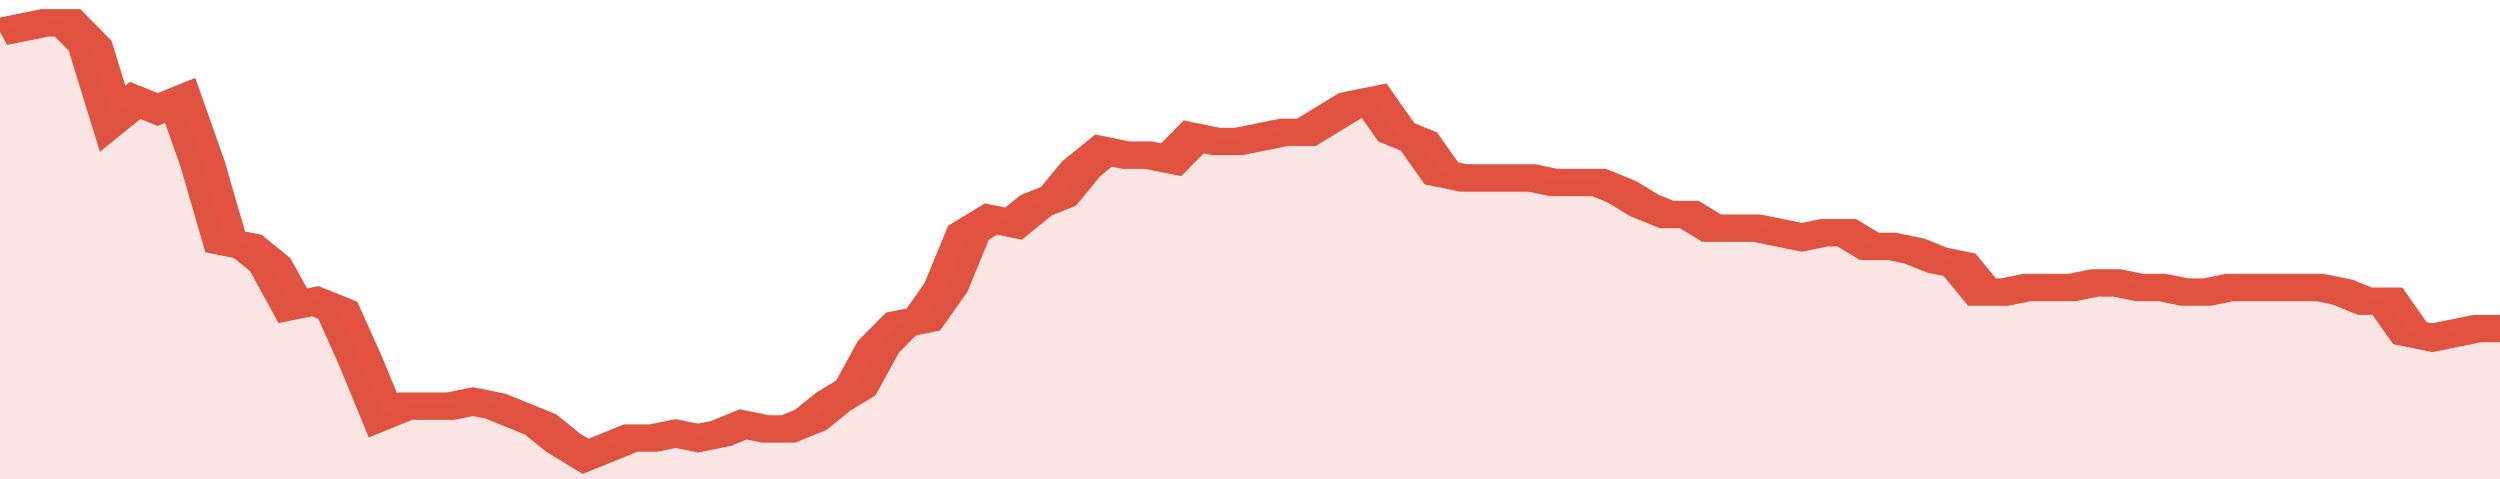
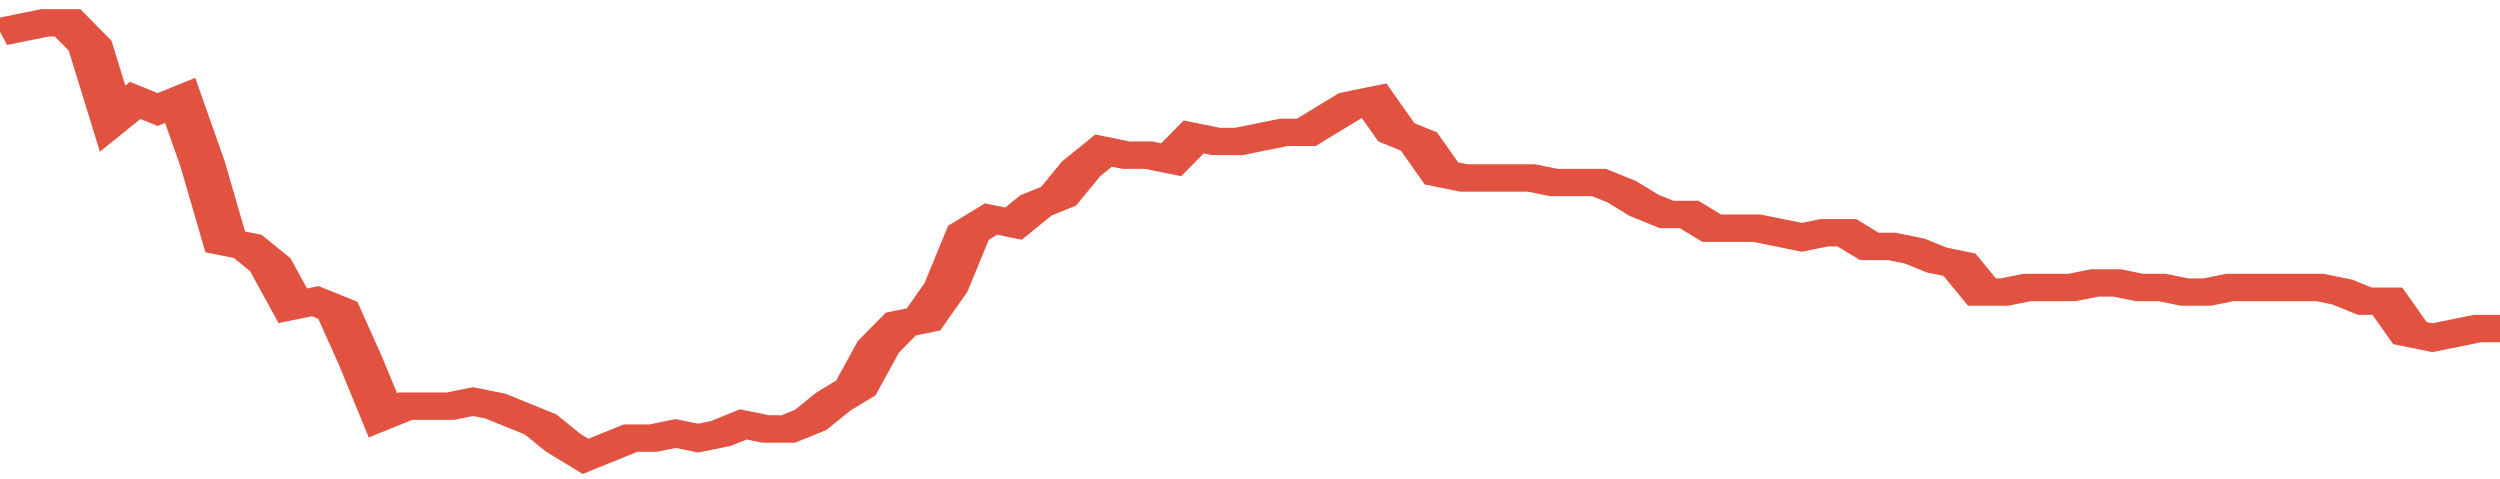
<svg xmlns="http://www.w3.org/2000/svg" viewBox="0 0 333 105" width="120" height="23" preserveAspectRatio="none">
  <polyline fill="none" stroke="#E15241" stroke-width="6" points="0, 7 3, 6 6, 5 9, 5 12, 10 15, 26 18, 22 21, 24 24, 22 27, 36 30, 53 33, 54 36, 58 39, 67 42, 66 45, 68 48, 79 51, 91 54, 89 57, 89 60, 89 63, 88 66, 89 69, 91 72, 93 75, 97 78, 100 81, 98 84, 96 87, 96 90, 95 93, 96 96, 95 99, 93 102, 94 105, 94 108, 92 111, 88 114, 85 117, 76 120, 71 123, 70 126, 63 129, 51 132, 48 135, 49 138, 45 141, 43 144, 37 147, 33 150, 34 153, 34 156, 35 159, 30 162, 31 165, 31 168, 30 171, 29 174, 29 177, 26 180, 23 183, 22 186, 29 189, 31 192, 38 195, 39 198, 39 201, 39 204, 39 207, 40 210, 40 213, 40 216, 42 219, 45 222, 47 225, 47 228, 50 231, 50 234, 50 237, 51 240, 52 243, 51 246, 51 249, 54 252, 54 255, 55 258, 57 261, 58 264, 64 267, 64 270, 63 273, 63 276, 63 279, 62 282, 62 285, 63 288, 63 291, 64 294, 64 297, 63 300, 63 303, 63 306, 63 309, 63 312, 64 315, 66 318, 66 321, 73 324, 74 327, 73 330, 72 333, 72 333, 72 "> </polyline>
-   <polygon fill="#E15241" opacity="0.15" points="0, 105 0, 7 3, 6 6, 5 9, 5 12, 10 15, 26 18, 22 21, 24 24, 22 27, 36 30, 53 33, 54 36, 58 39, 67 42, 66 45, 68 48, 79 51, 91 54, 89 57, 89 60, 89 63, 88 66, 89 69, 91 72, 93 75, 97 78, 100 81, 98 84, 96 87, 96 90, 95 93, 96 96, 95 99, 93 102, 94 105, 94 108, 92 111, 88 114, 85 117, 76 120, 71 123, 70 126, 63 129, 51 132, 48 135, 49 138, 45 141, 43 144, 37 147, 33 150, 34 153, 34 156, 35 159, 30 162, 31 165, 31 168, 30 171, 29 174, 29 177, 26 180, 23 183, 22 186, 29 189, 31 192, 38 195, 39 198, 39 201, 39 204, 39 207, 40 210, 40 213, 40 216, 42 219, 45 222, 47 225, 47 228, 50 231, 50 234, 50 237, 51 240, 52 243, 51 246, 51 249, 54 252, 54 255, 55 258, 57 261, 58 264, 64 267, 64 270, 63 273, 63 276, 63 279, 62 282, 62 285, 63 288, 63 291, 64 294, 64 297, 63 300, 63 303, 63 306, 63 309, 63 312, 64 315, 66 318, 66 321, 73 324, 74 327, 73 330, 72 333, 72 333, 105 " />
</svg>